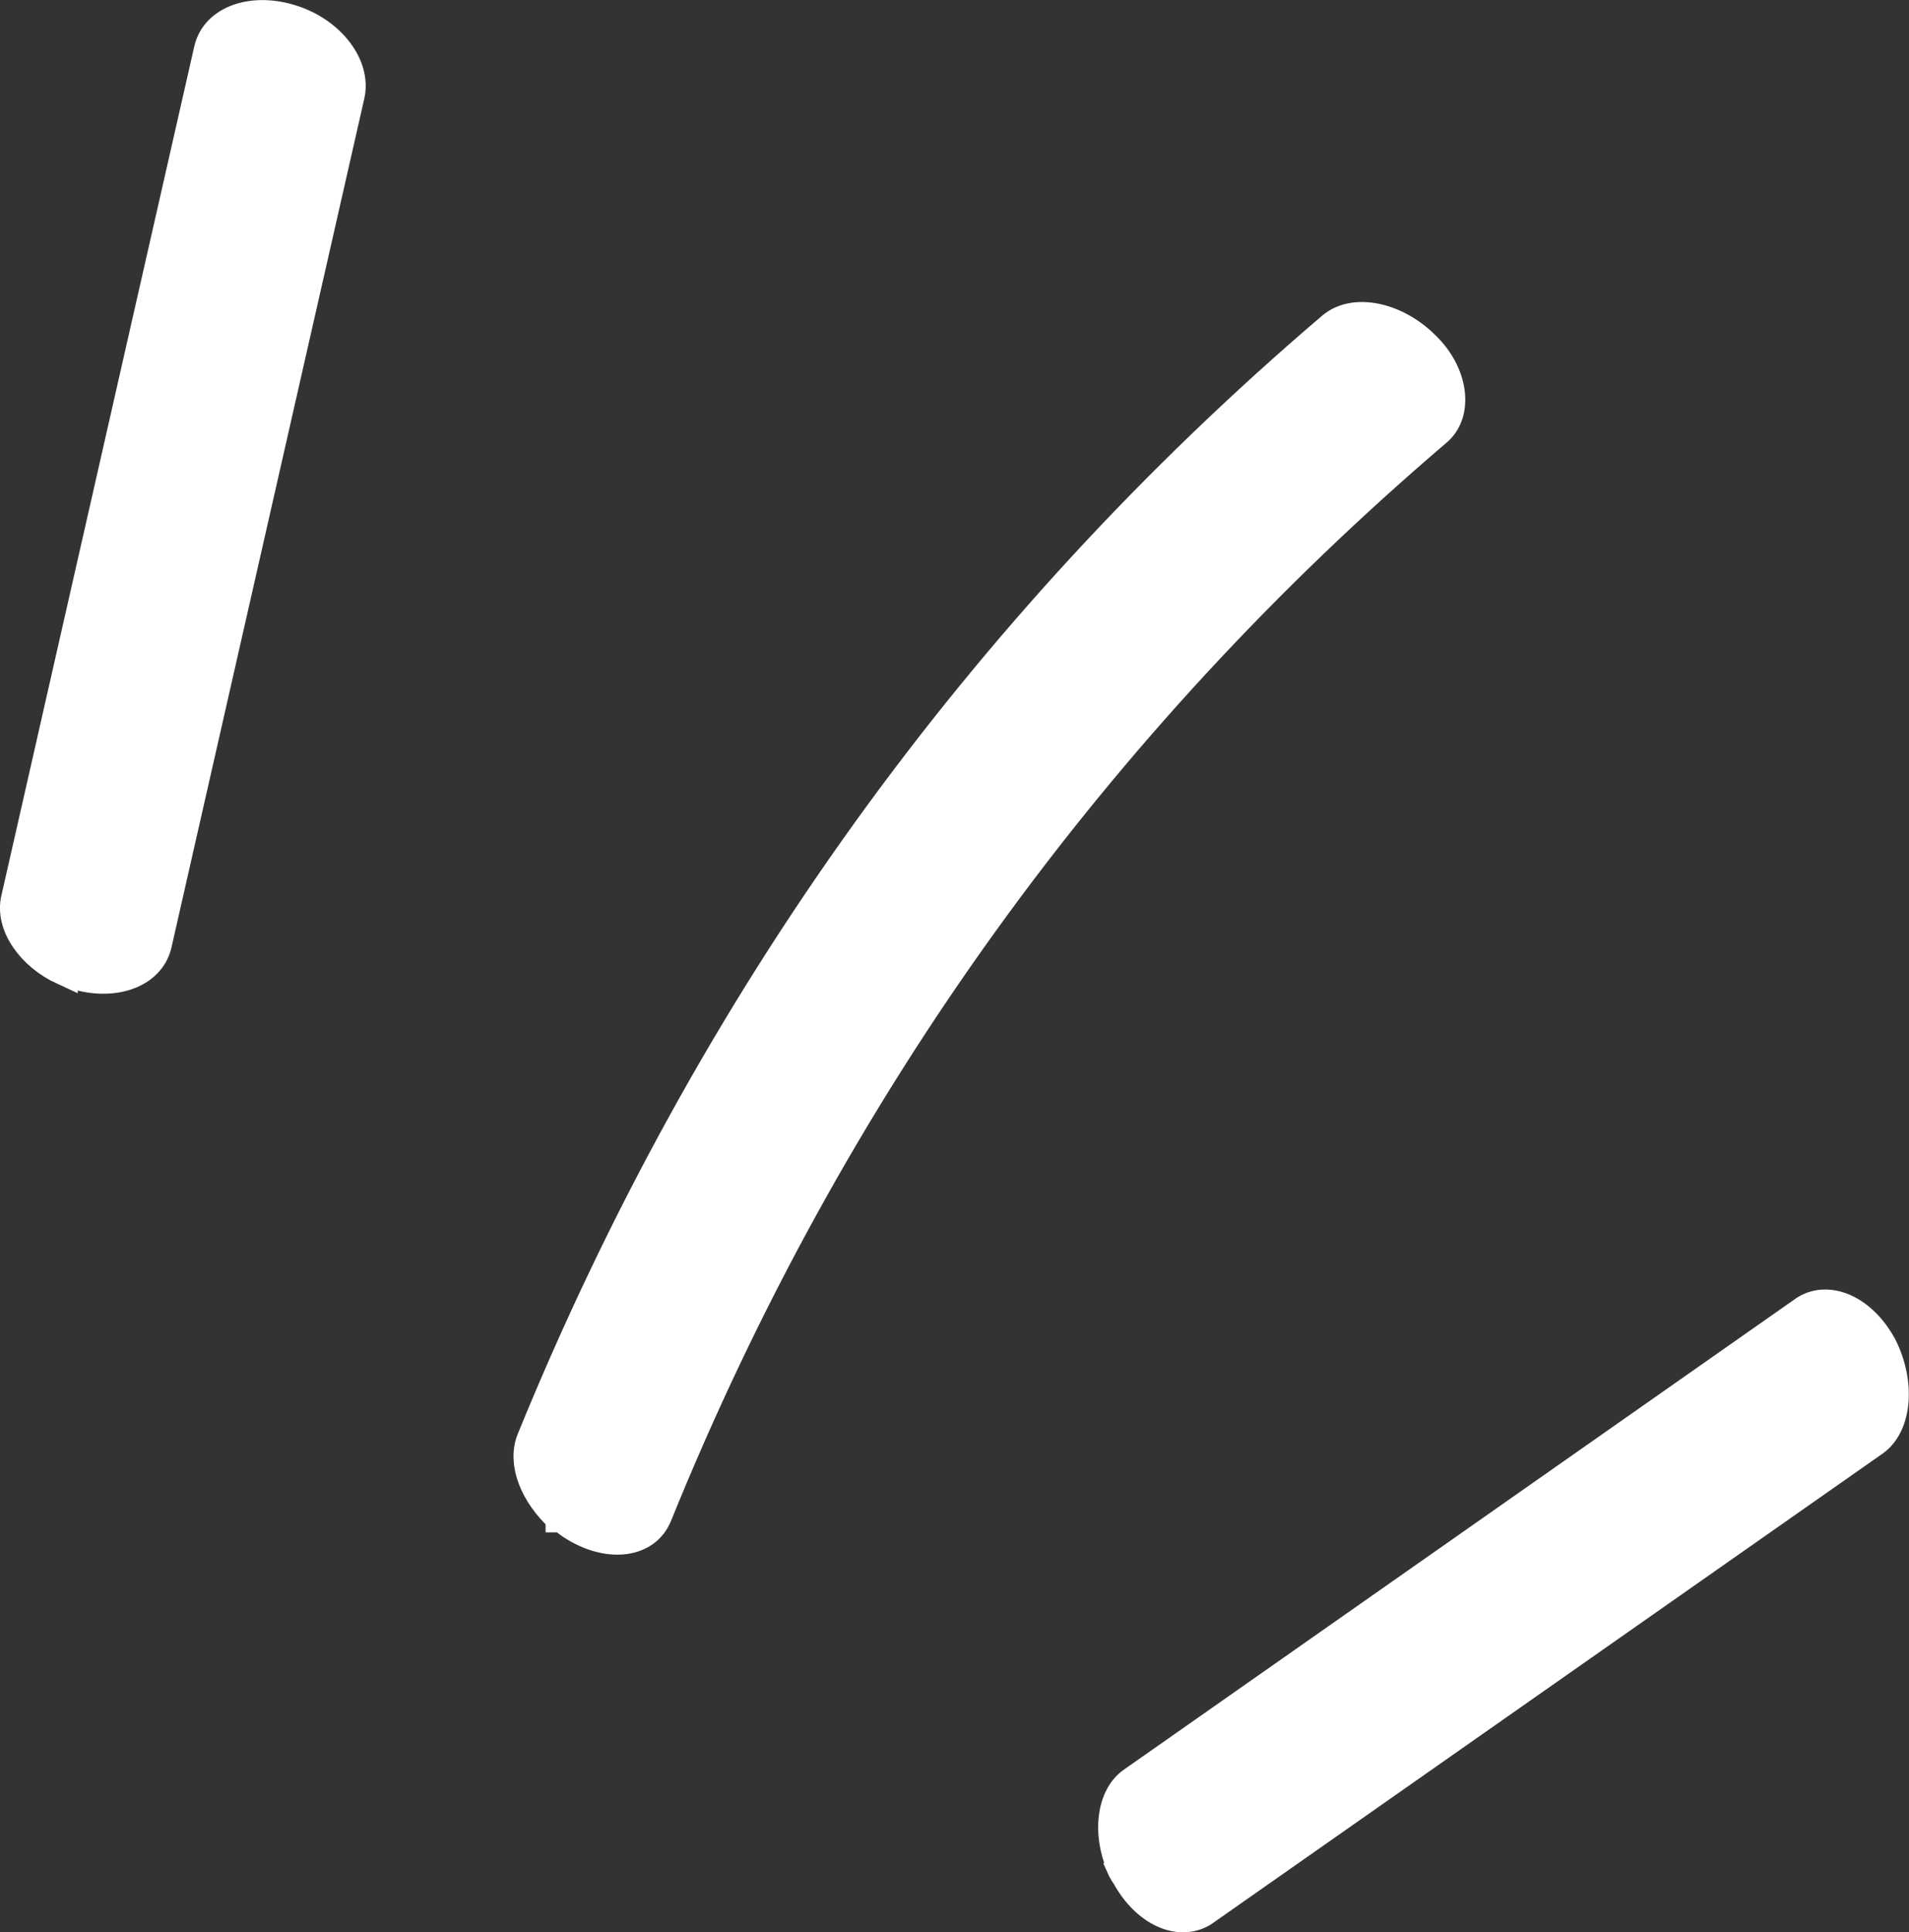
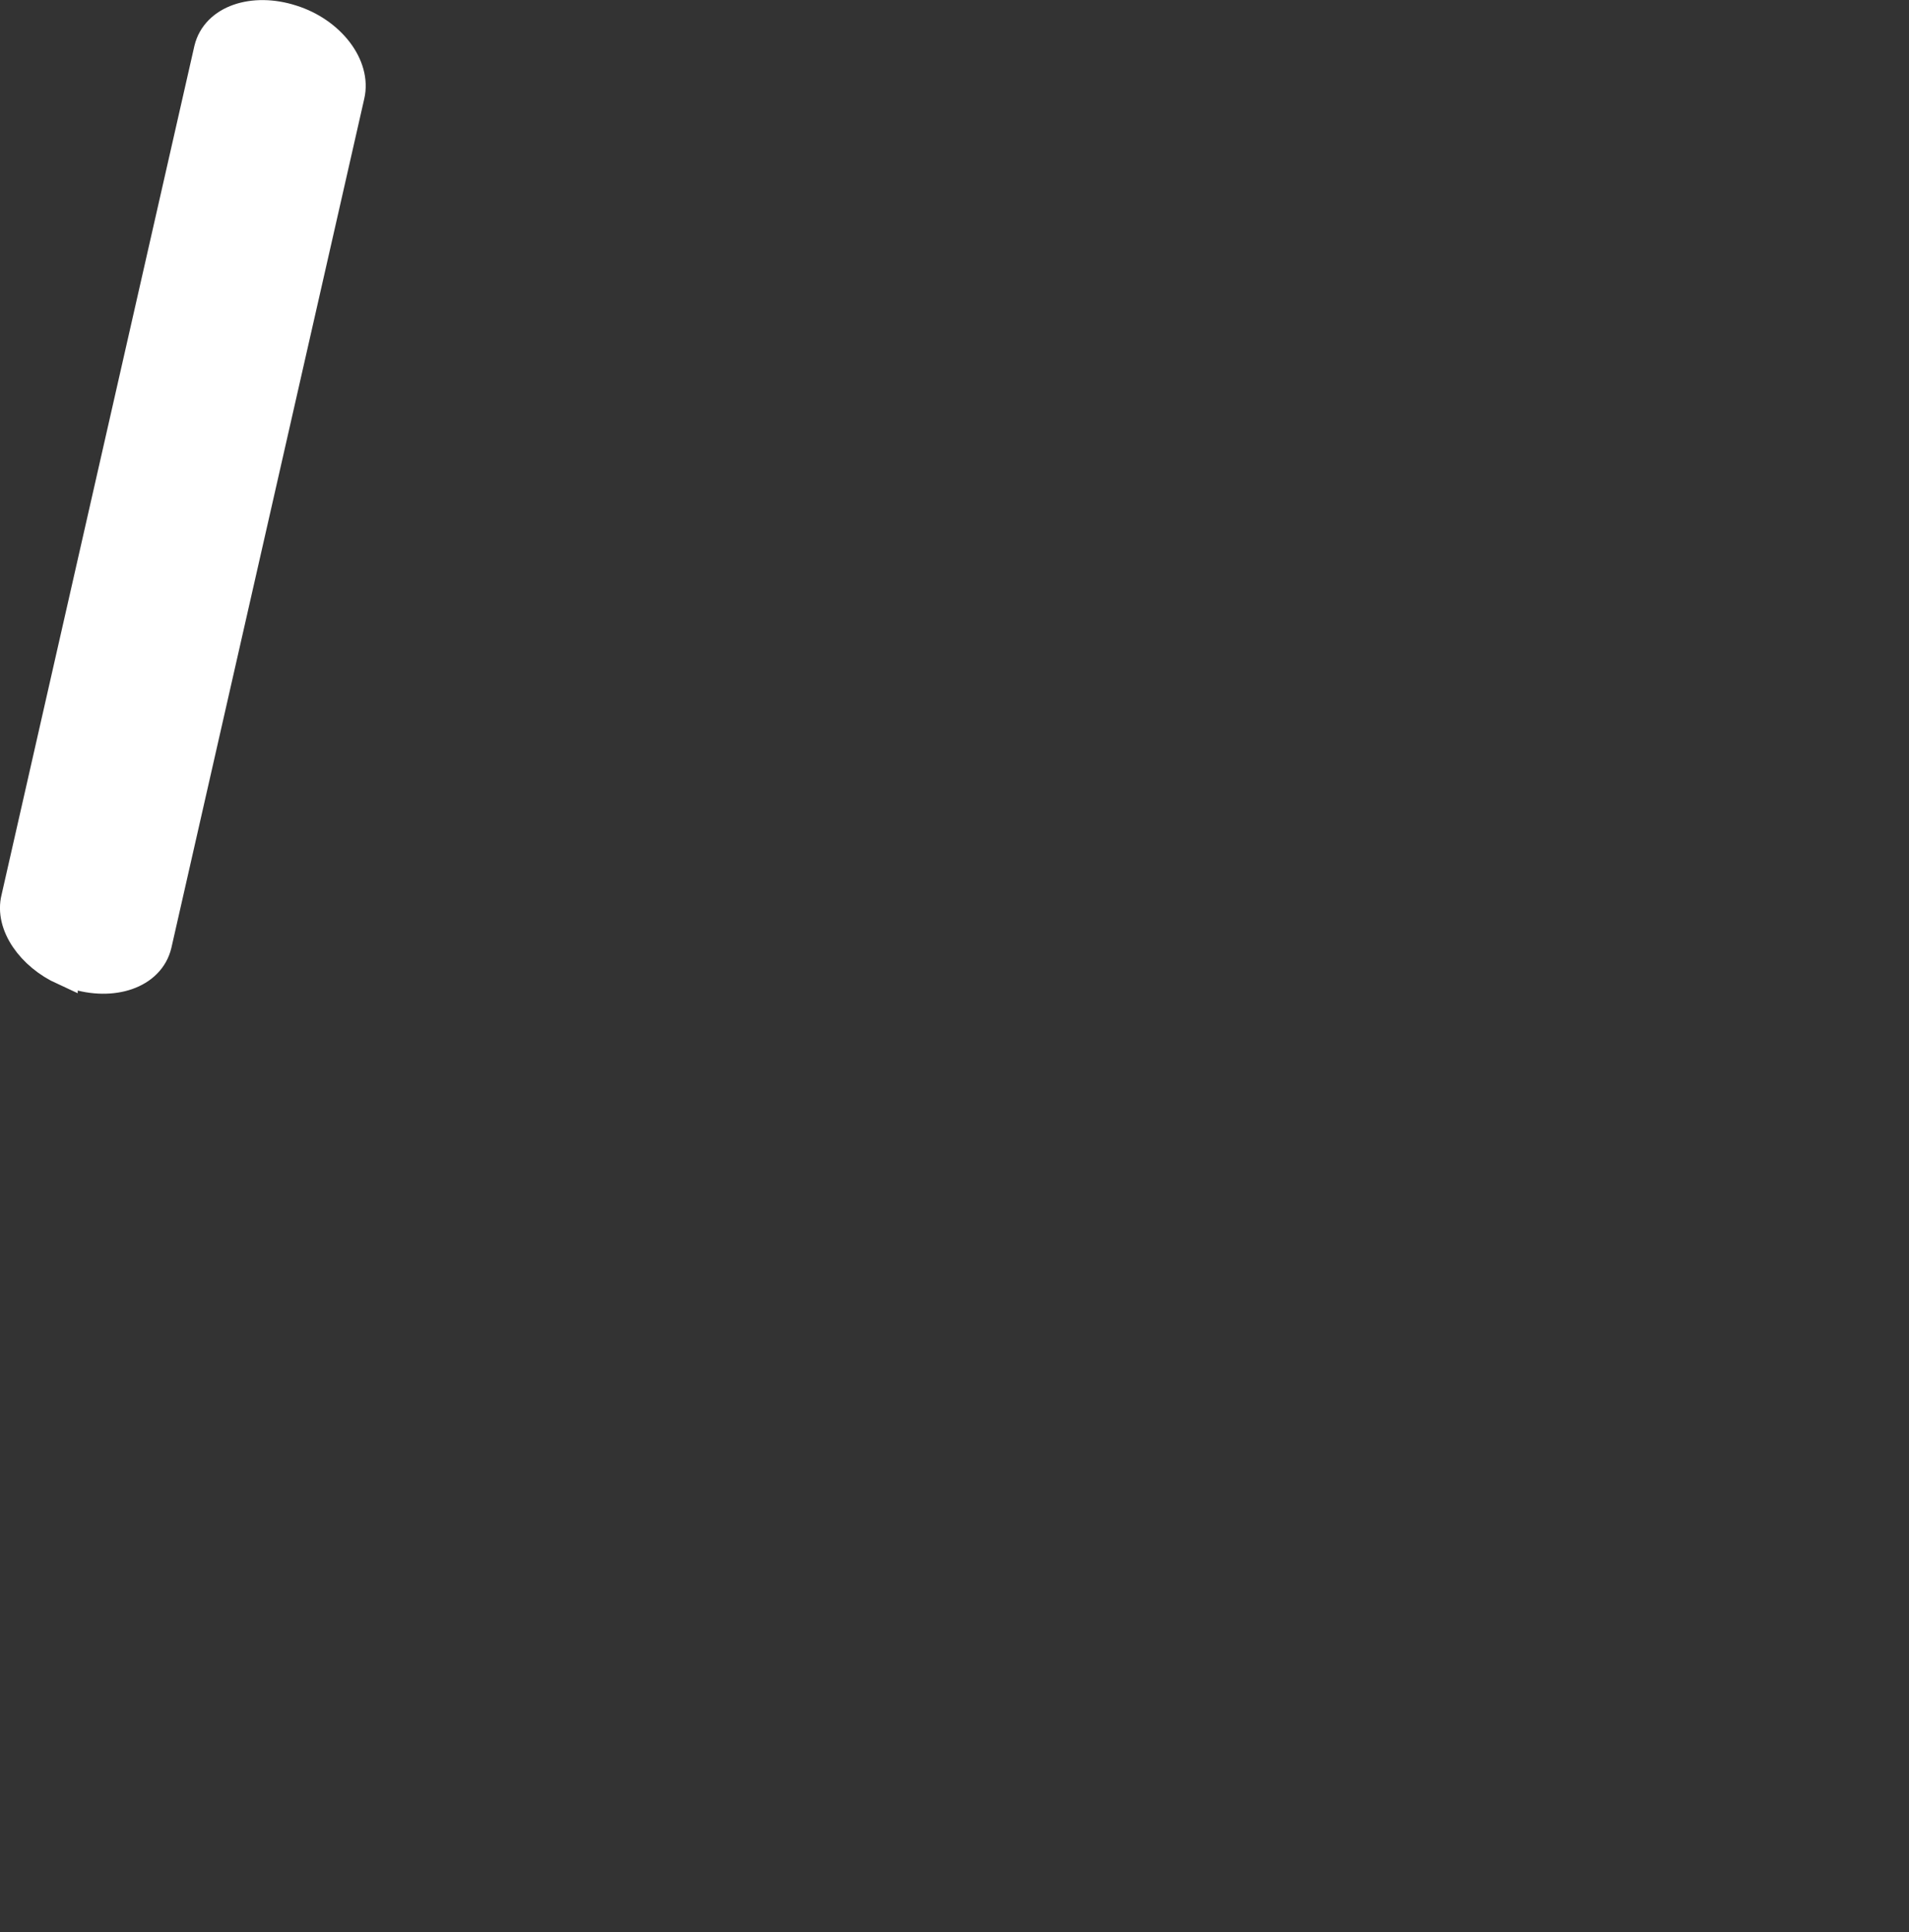
<svg xmlns="http://www.w3.org/2000/svg" id="Layer_1" data-name="Layer 1" viewBox="0 0 56.63 57.32">
  <rect x="0" y="0" width="56.63" height="57.32" fill="#333333" stroke="none" />
  <defs>
    <style> .cls-1 { stroke-width: .82px; } .cls-1, .cls-2, .cls-3 { fill: #fff; stroke: #fff; stroke-miterlimit: 10; } .cls-2 { stroke-width: .85px; } .cls-3 { stroke-width: .83px; } </style>
  </defs>
-   <path class="cls-3" d="M16.6,45.04c-.76-.7-1.14-1.63-.86-2.34,5.3-12.99,13.27-24.08,23.75-33.02.68-.58,1.93-.3,2.78.54.89.84,1.02,2.03.39,2.58-10.19,8.69-18,19.48-23.14,32.16-.34.84-1.44.98-2.48.35-.17-.1-.43-.31-.43-.31v.04h-.01Z" />
  <path class="cls-2" d="M1.88,28.8h0c-.96-.44-1.62-1.36-1.42-2.16L6.18,1.46c.21-.89,1.33-1.26,2.48-.89,1.15.36,1.94,1.38,1.73,2.27l-5.72,25.18c-.21.89-1.33,1.26-2.48.89-.09,0-.31-.12-.31-.12h0Z" />
-   <path class="cls-1" d="M33.23,55.36c-.42-.99-.29-2.07.33-2.52l19.98-14.01c.72-.44,1.73,0,2.32,1.09.55,1.09.45,2.35-.23,2.85l-19.93,13.97c-.72.44-1.73,0-2.32-1.09-.08-.1-.16-.28-.16-.28h0Z" />
</svg>